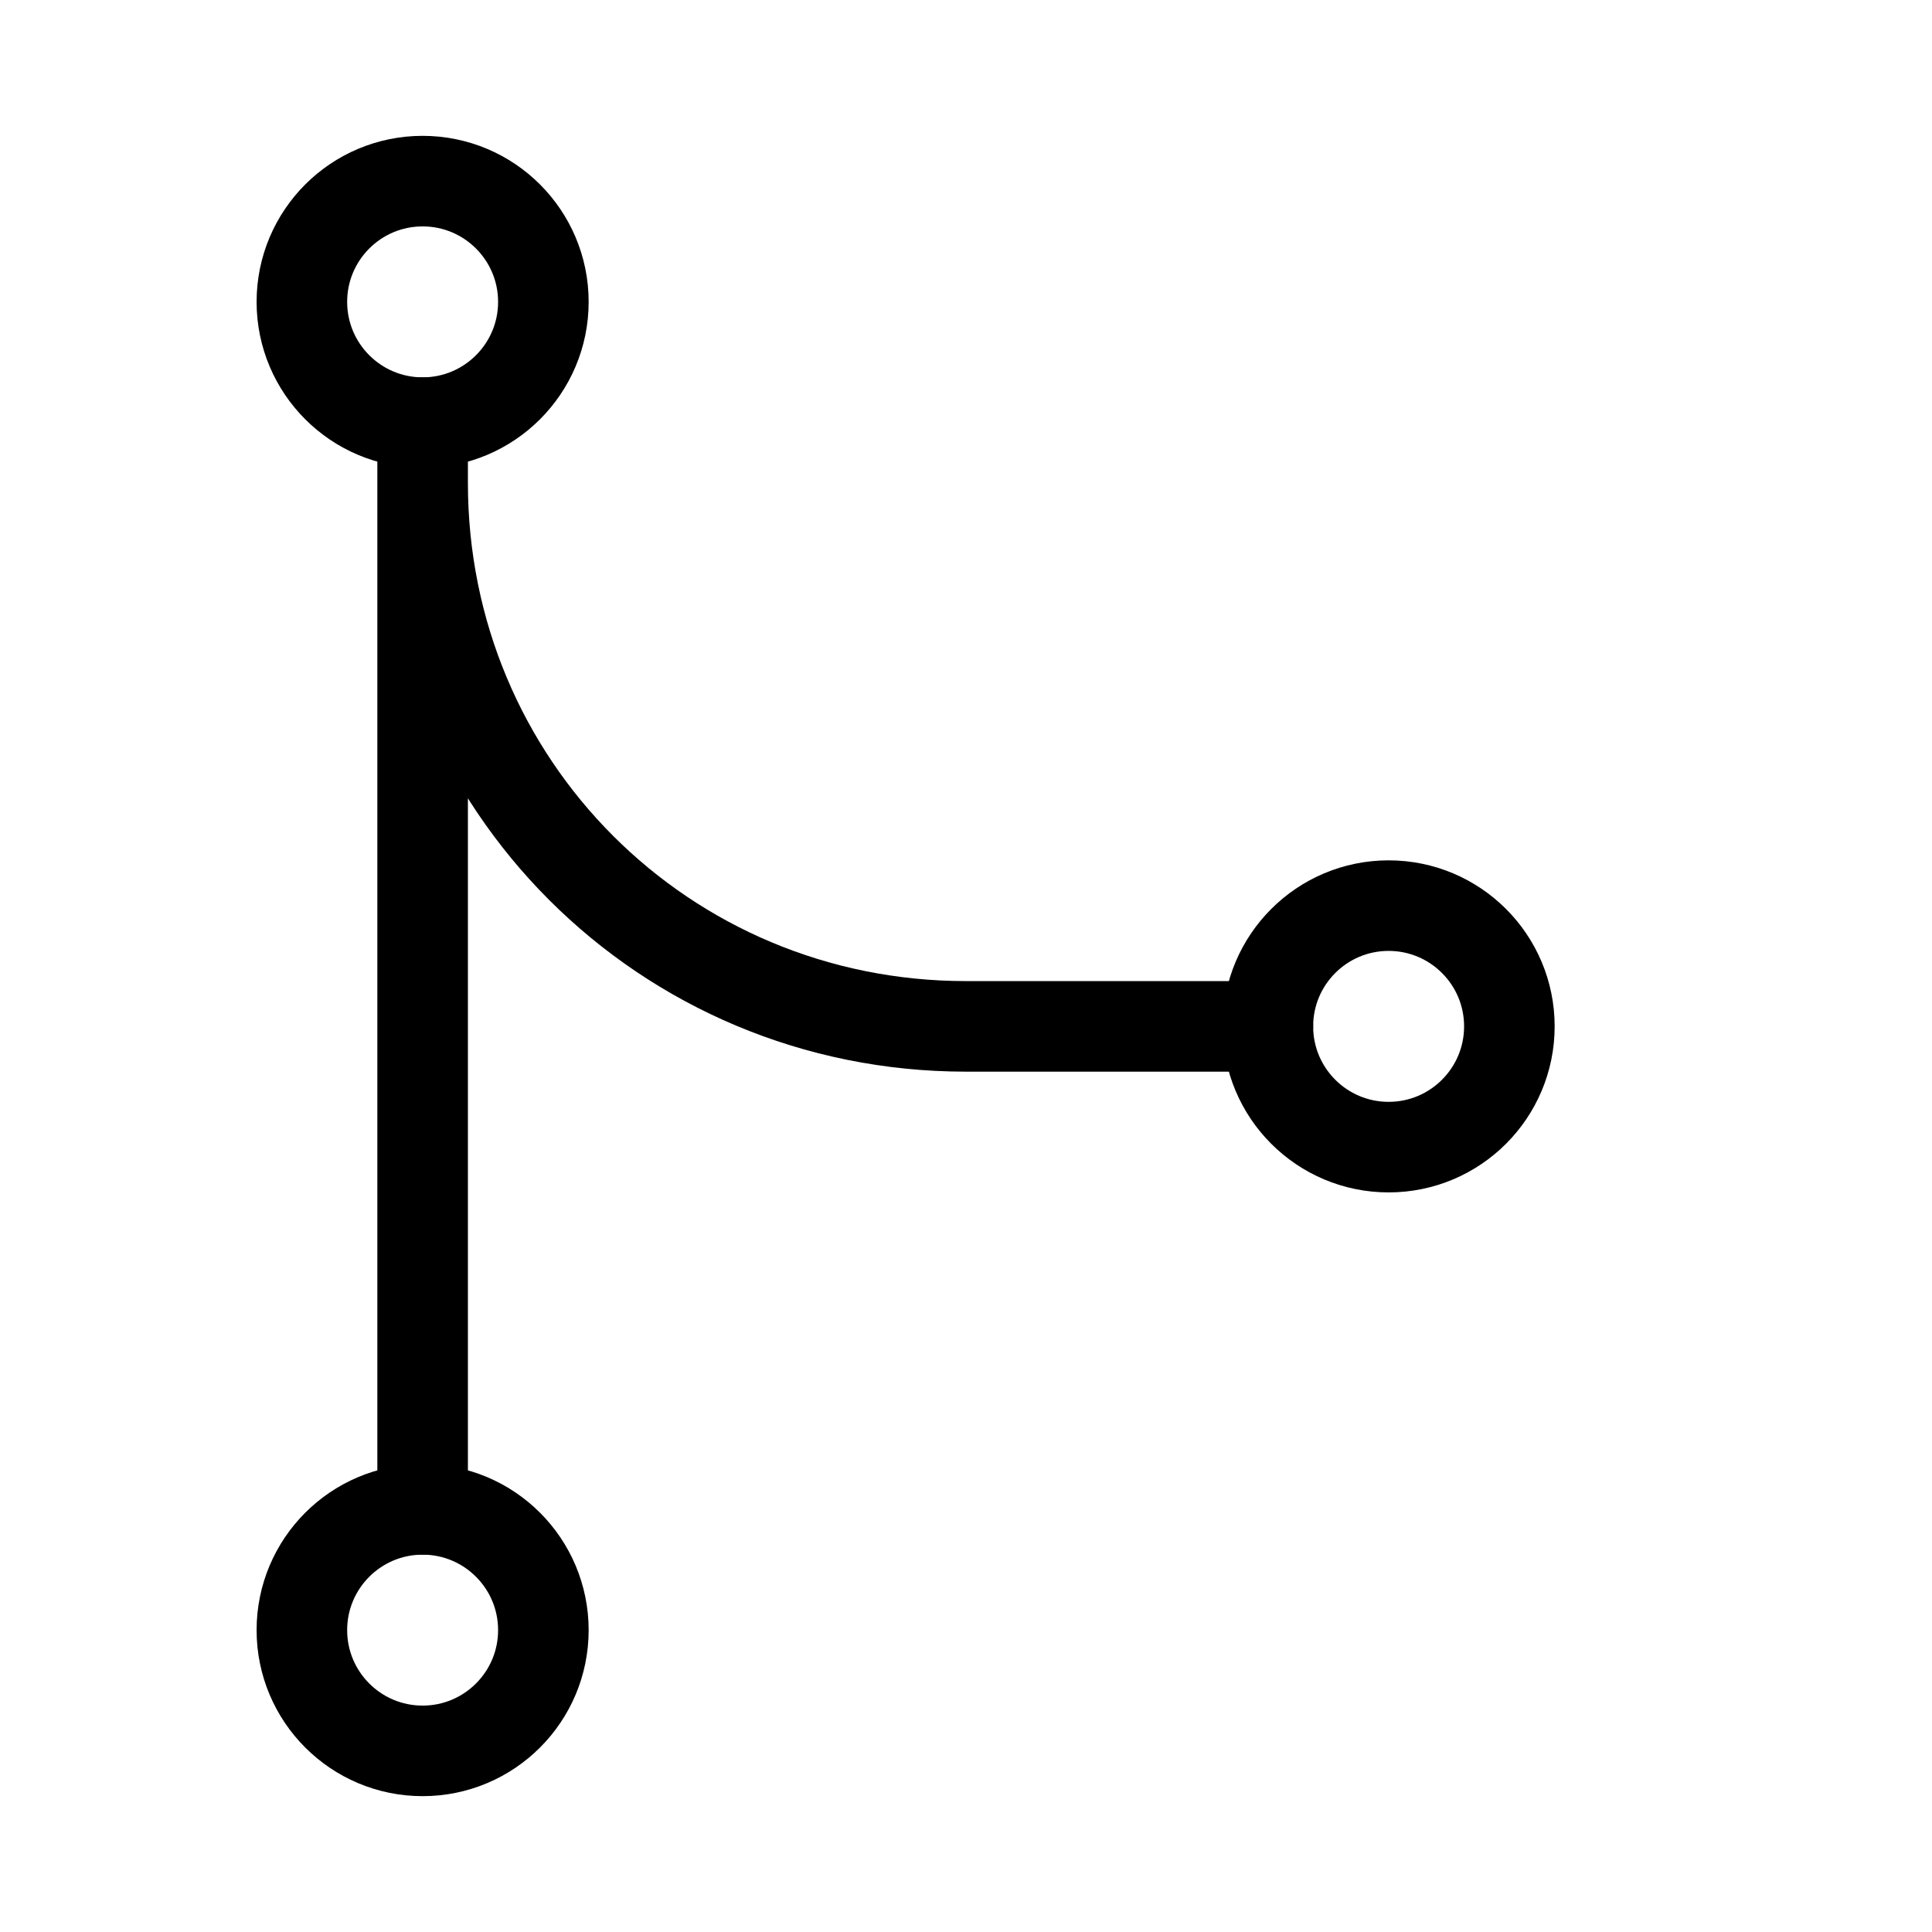
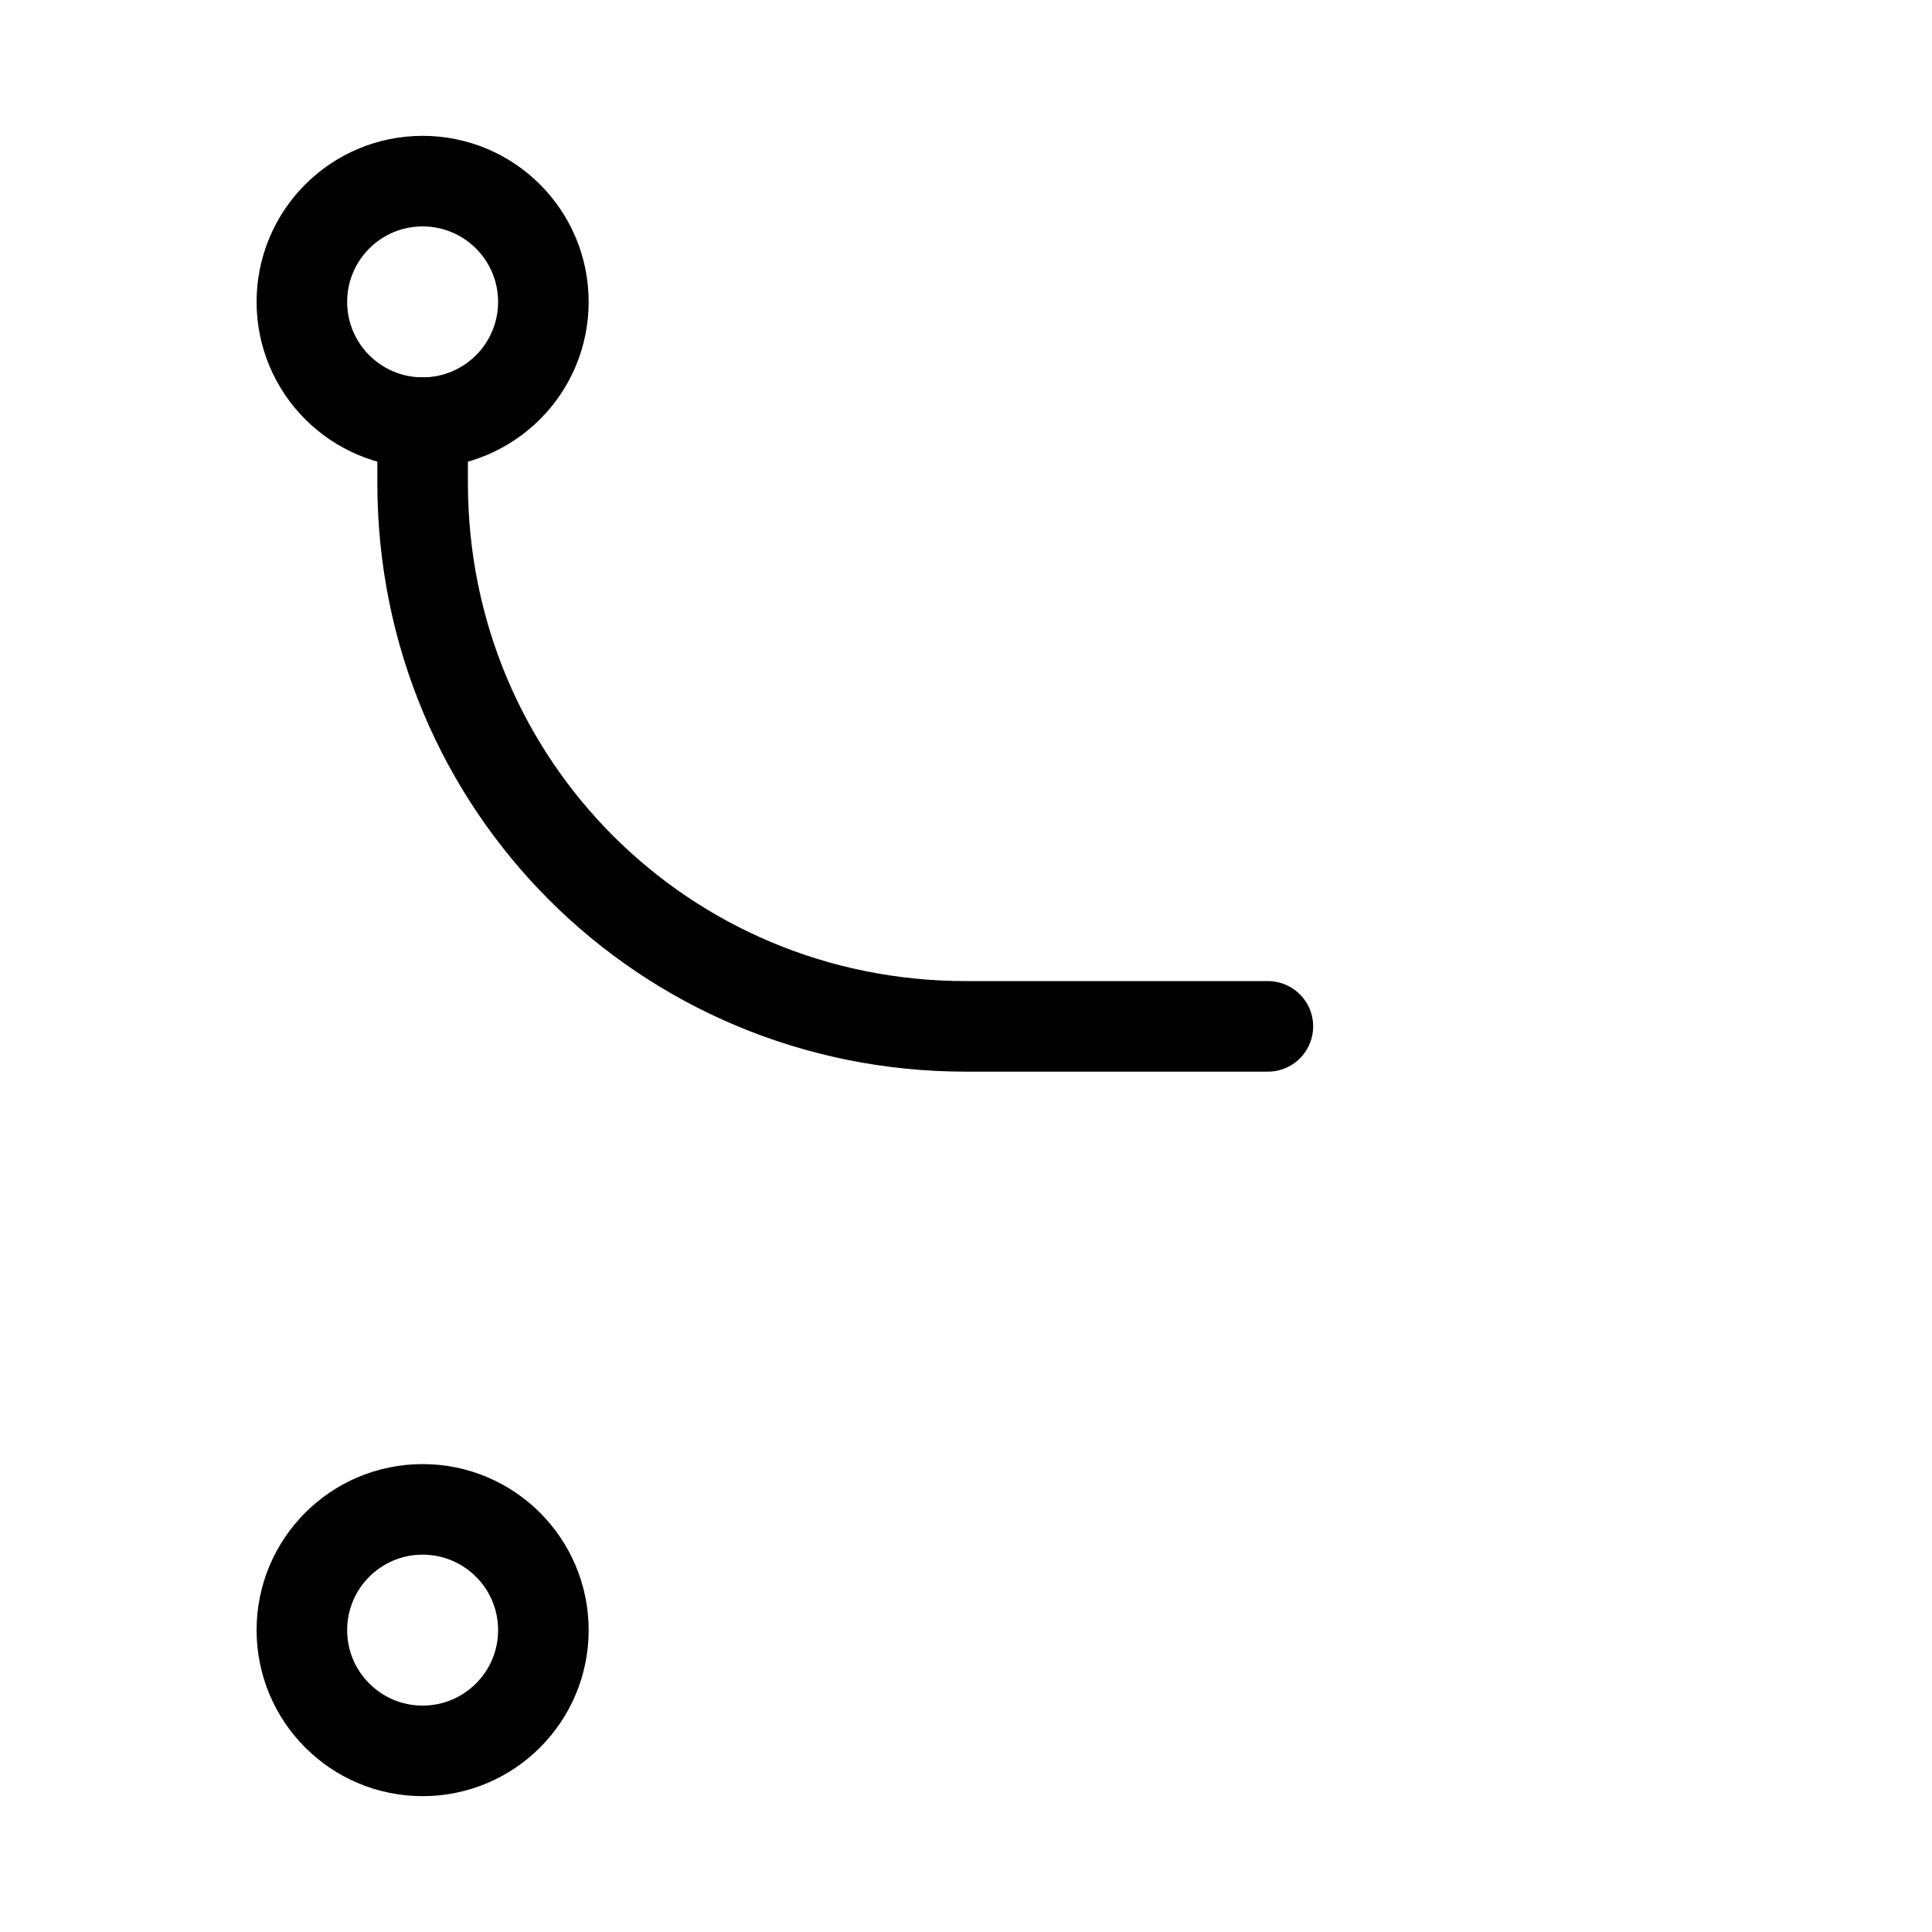
<svg xmlns="http://www.w3.org/2000/svg" version="1.1" id="Layer_1" x="0px" y="0px" viewBox="0 0 16 16" style="enable-background:new 0 0 16 16;" xml:space="preserve">
  <style type="text/css"> .st0{fill:none;stroke:#000000;stroke-width:0.75;stroke-linecap:round;stroke-linejoin:round;stroke-miterlimit:10;} </style>
  <g>
    <circle class="st0" cx="3.5" cy="2.5" r="1" />
-     <circle class="st0" cx="11.5" cy="8.5" r="1" />
    <circle class="st0" cx="3.5" cy="13.5" r="1" />
-     <path class="st0" d="M3.5,3.5v9 M3.5,3.5V4c0,2.5,2,4.5,4.5,4.5h2.5" />
+     <path class="st0" d="M3.5,3.5M3.5,3.5V4c0,2.5,2,4.5,4.5,4.5h2.5" />
  </g>
</svg>